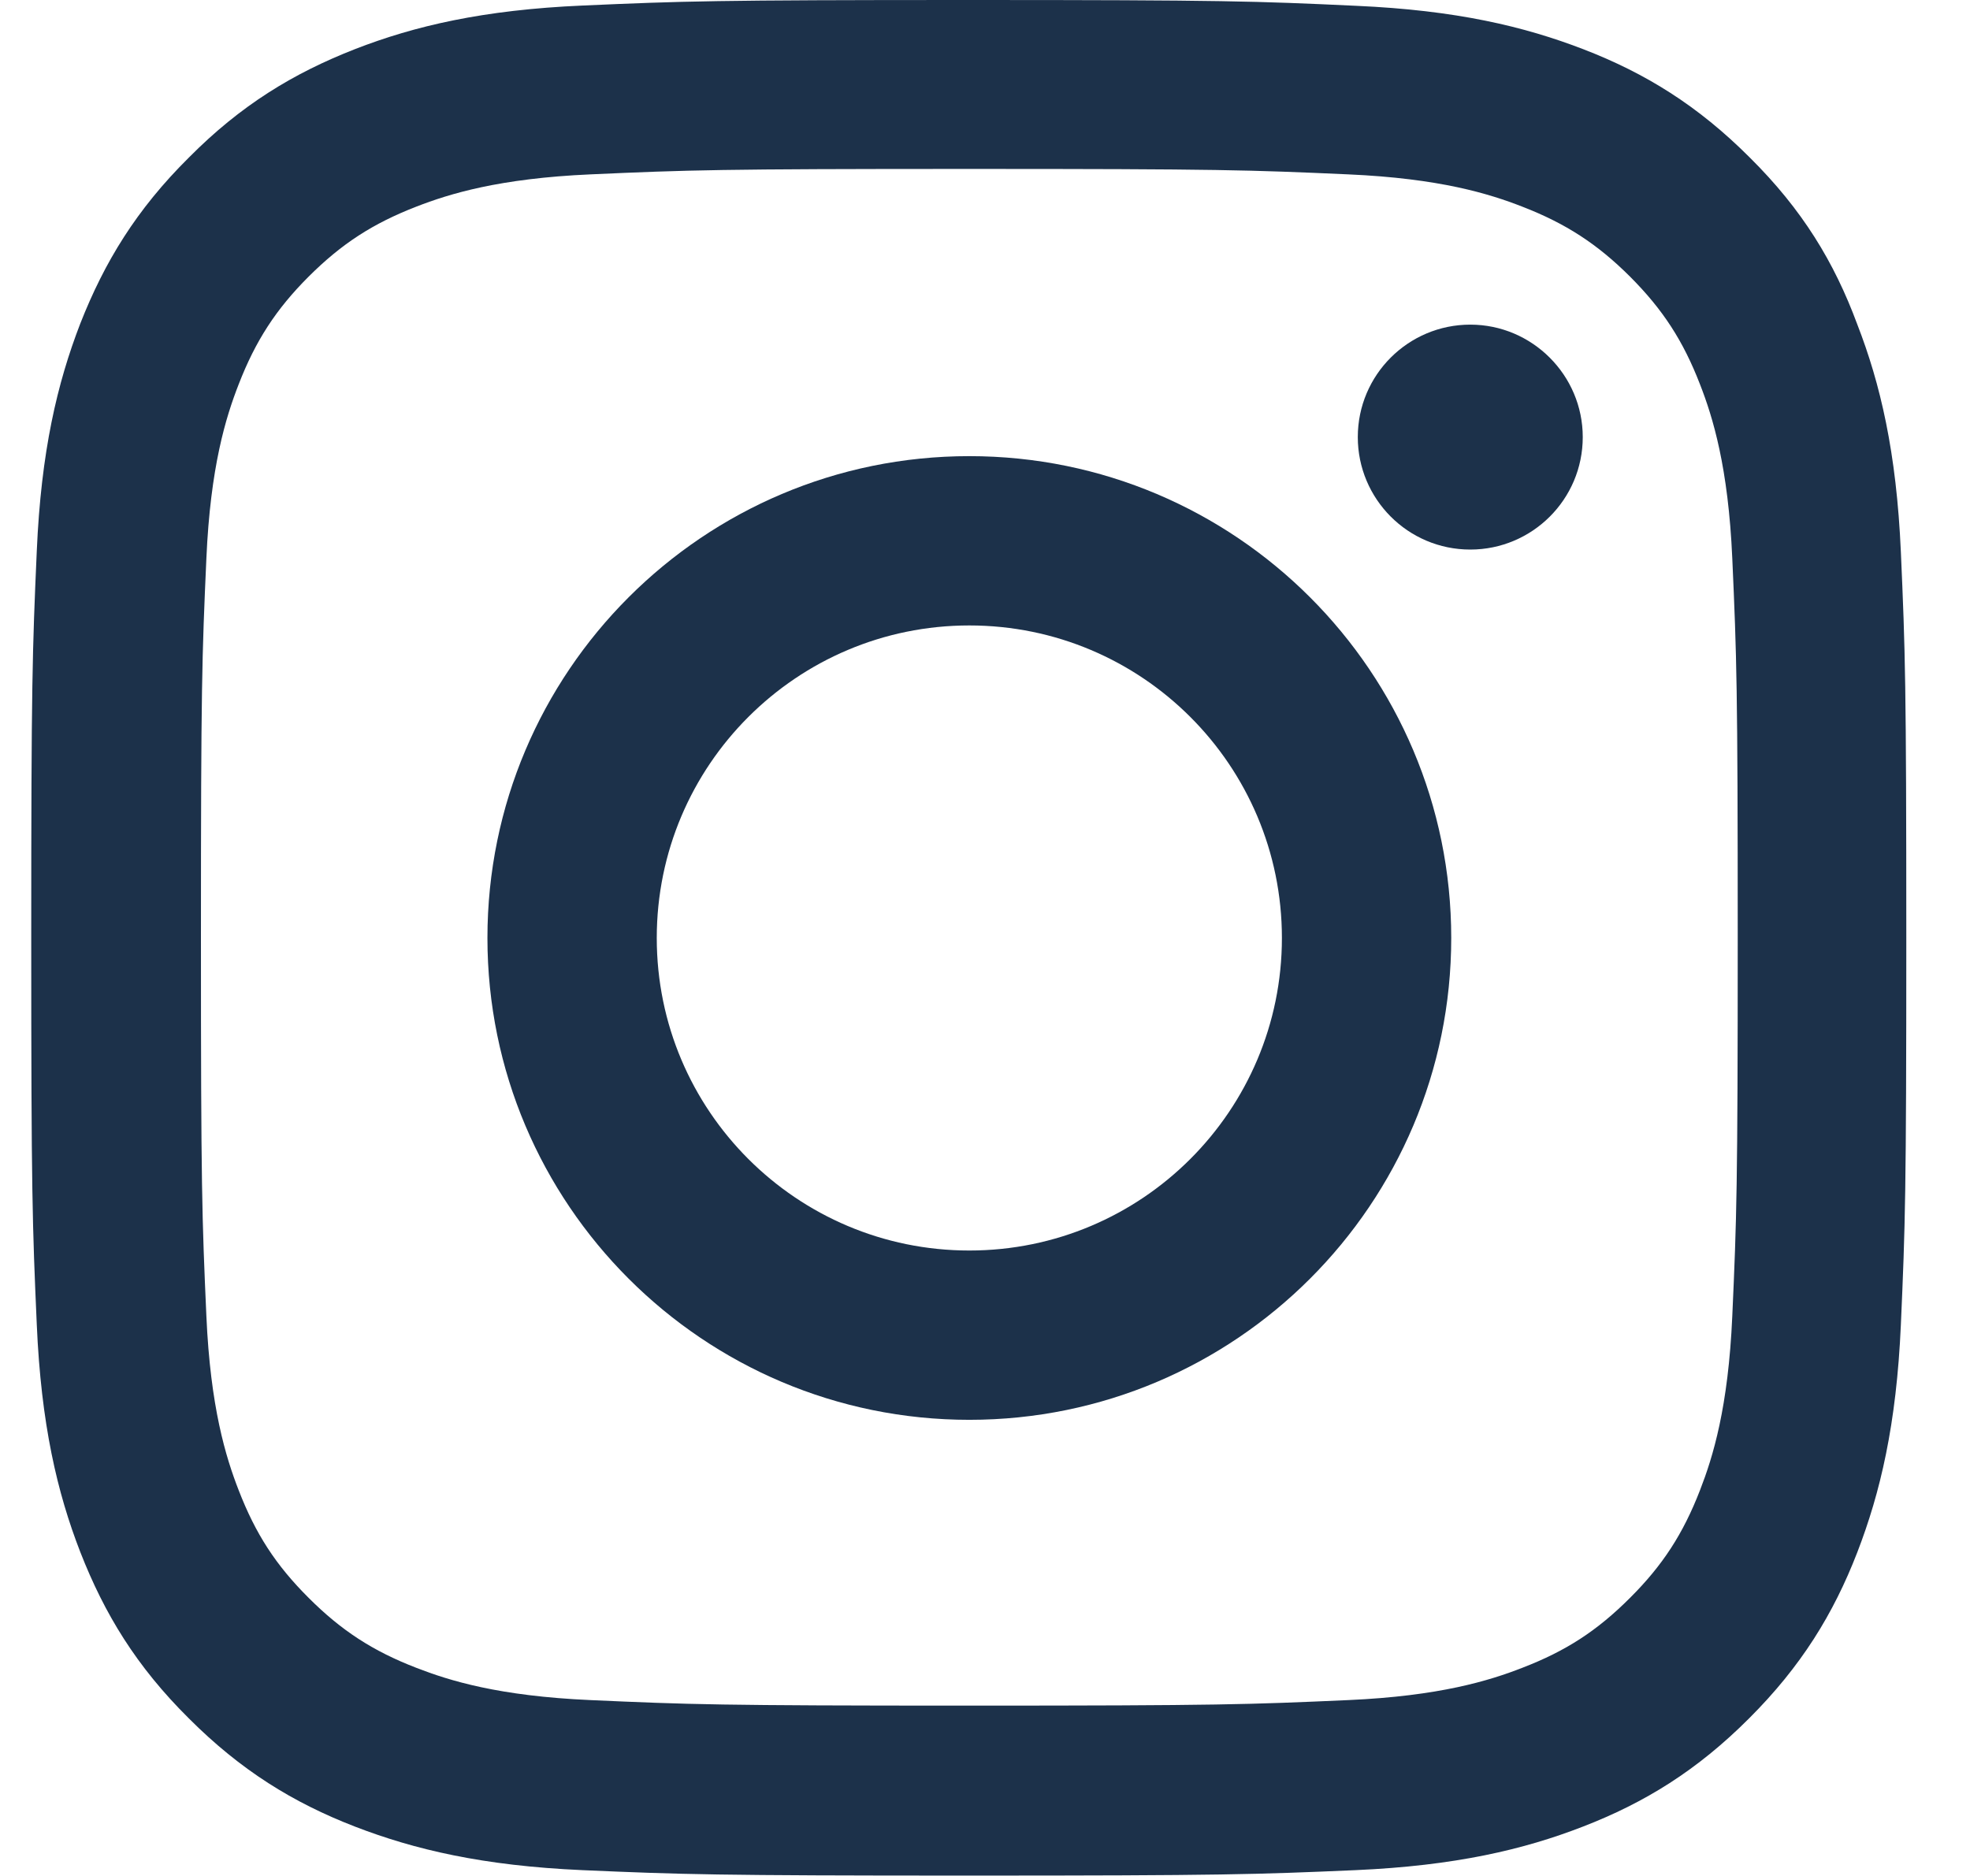
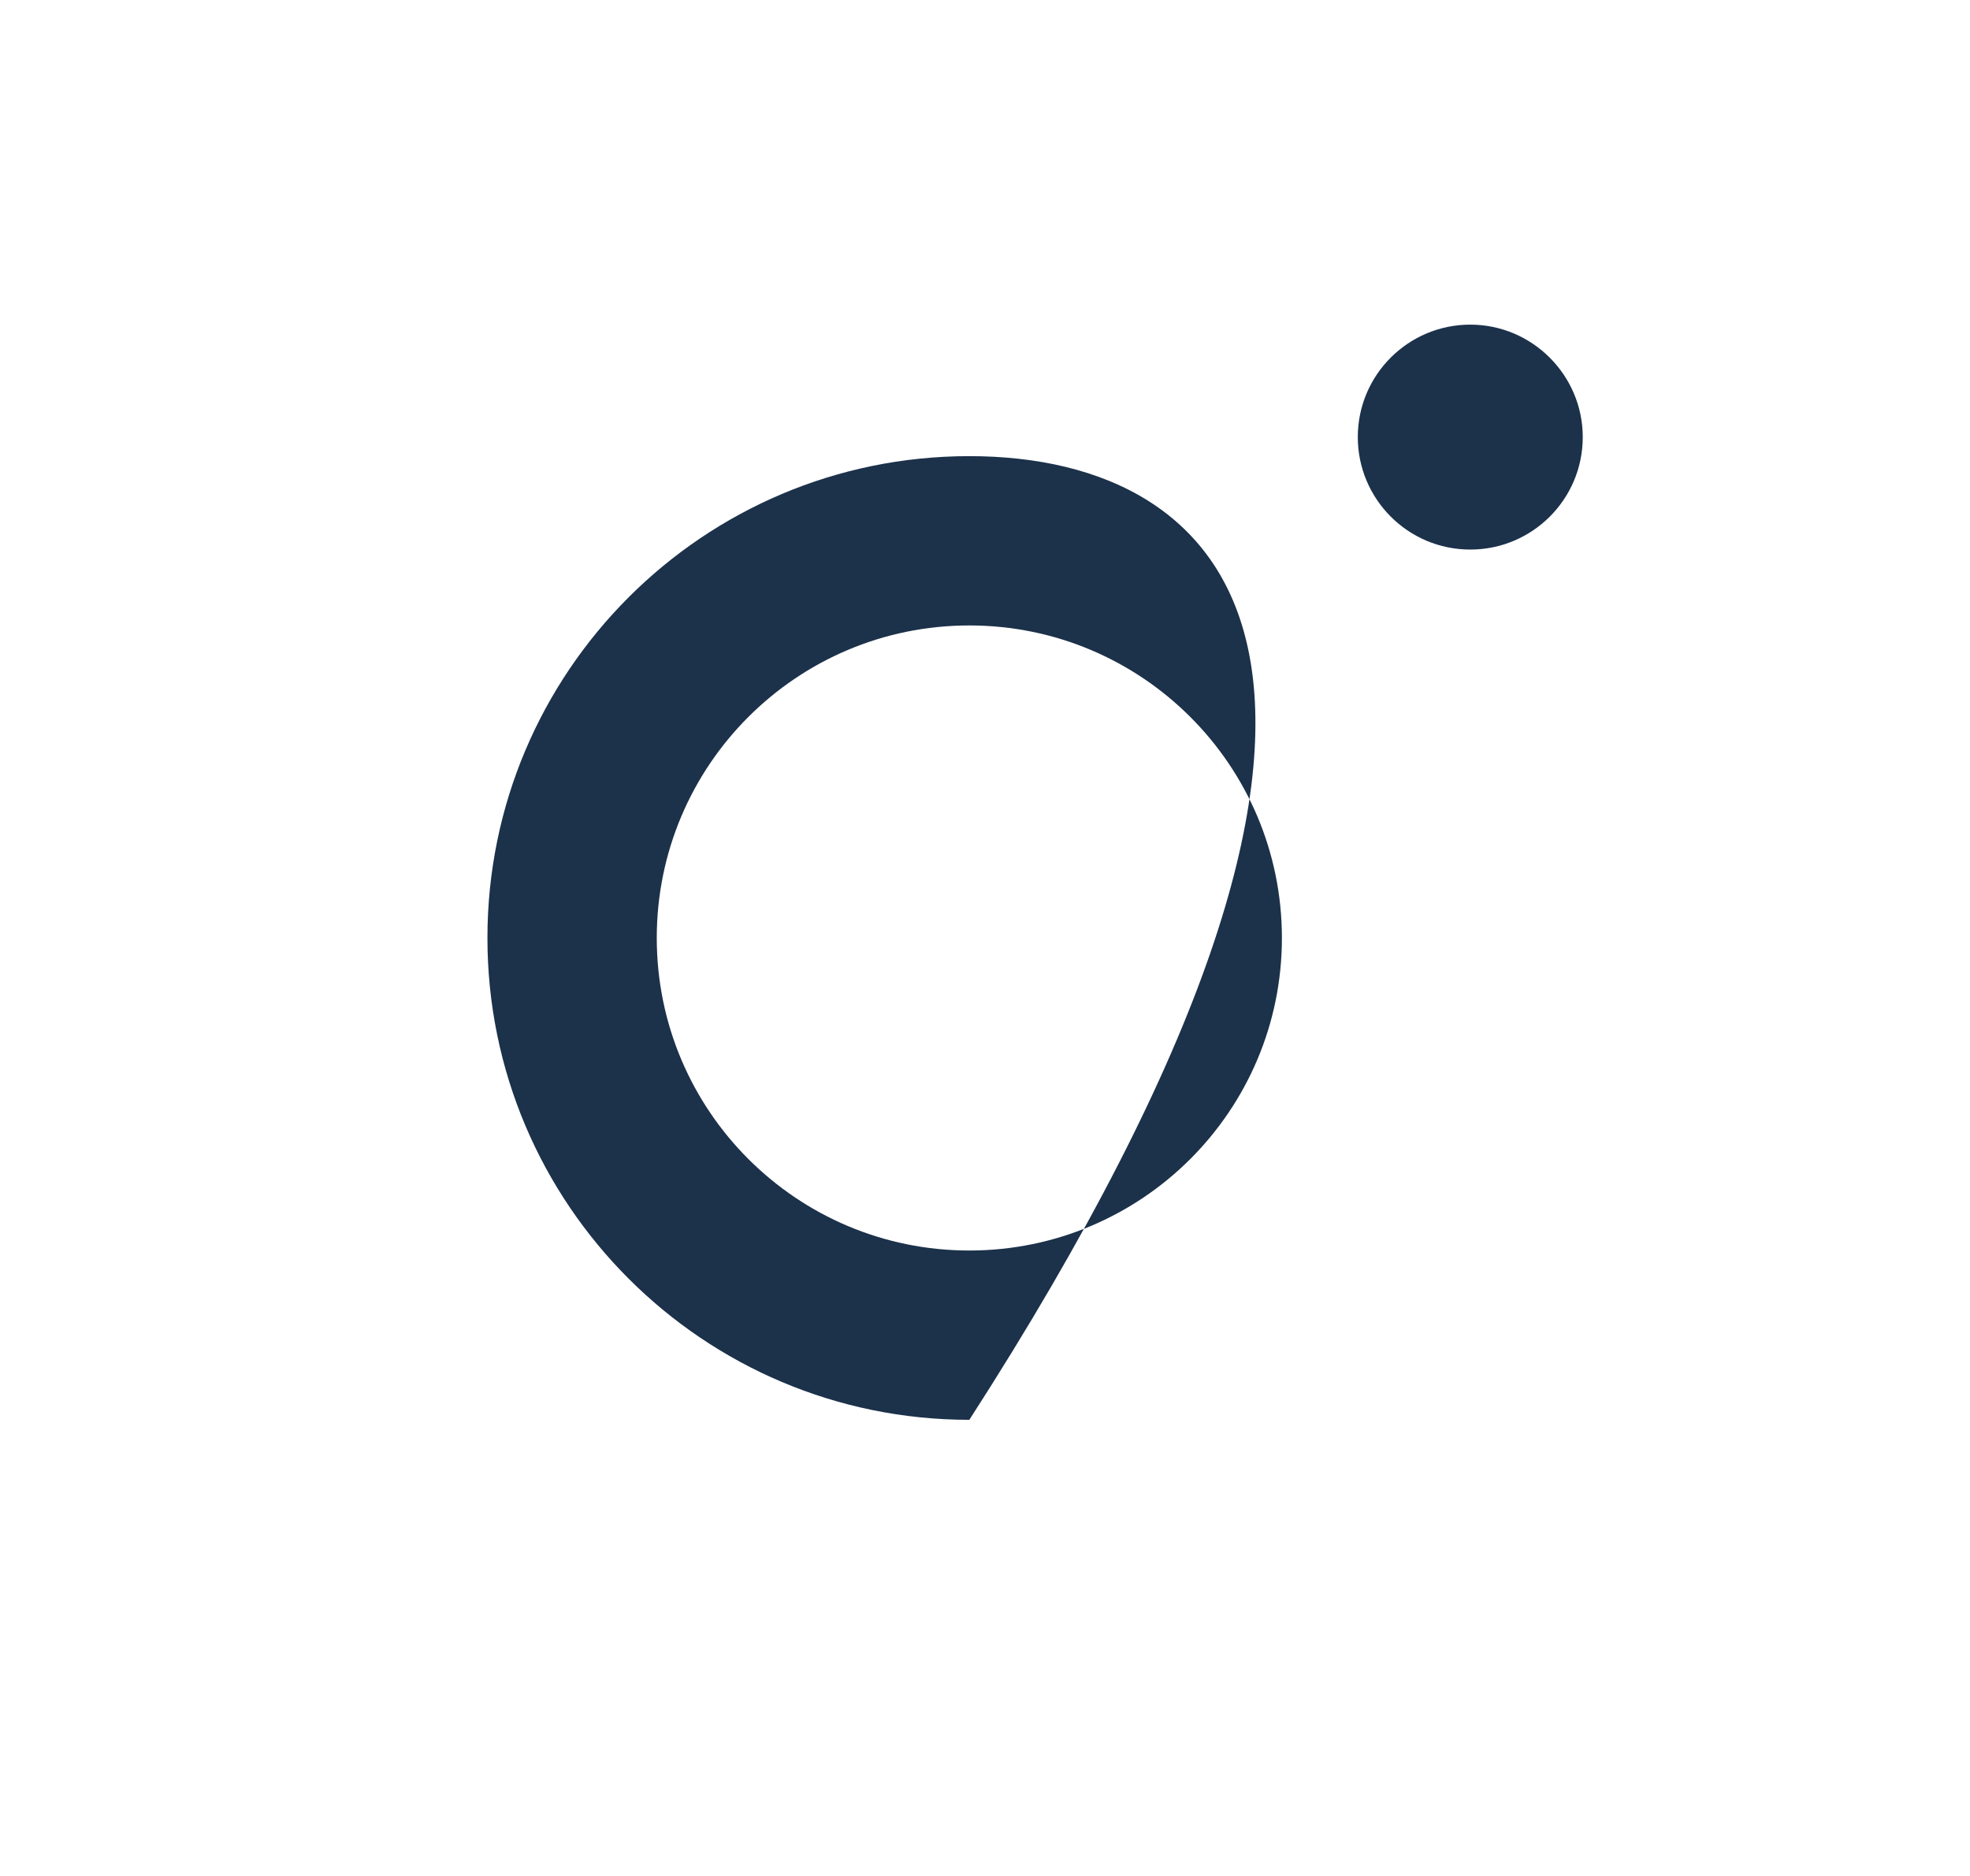
<svg xmlns="http://www.w3.org/2000/svg" width="21" height="20" viewBox="0 0 21 20" fill="none">
  <g clip-path="url(#clip0_124_1205)">
-     <path d="M10.333 1.801C13.005 1.801 13.321 1.812 14.372 1.859C15.349 1.902 15.876 2.066 16.227 2.203C16.692 2.383 17.028 2.602 17.376 2.949C17.727 3.301 17.942 3.633 18.122 4.098C18.259 4.449 18.423 4.98 18.466 5.953C18.513 7.008 18.524 7.324 18.524 9.992C18.524 12.664 18.513 12.98 18.466 14.031C18.423 15.008 18.259 15.535 18.122 15.887C17.942 16.352 17.724 16.688 17.376 17.035C17.024 17.387 16.692 17.602 16.227 17.781C15.876 17.918 15.345 18.082 14.372 18.125C13.317 18.172 13.001 18.184 10.333 18.184C7.661 18.184 7.345 18.172 6.294 18.125C5.317 18.082 4.79 17.918 4.438 17.781C3.974 17.602 3.638 17.383 3.29 17.035C2.938 16.684 2.724 16.352 2.544 15.887C2.407 15.535 2.243 15.004 2.2 14.031C2.153 12.977 2.142 12.66 2.142 9.992C2.142 7.32 2.153 7.004 2.2 5.953C2.243 4.977 2.407 4.449 2.544 4.098C2.724 3.633 2.942 3.297 3.29 2.949C3.642 2.598 3.974 2.383 4.438 2.203C4.79 2.066 5.321 1.902 6.294 1.859C7.345 1.812 7.661 1.801 10.333 1.801ZM10.333 0C7.618 0 7.278 0.012 6.212 0.059C5.149 0.105 4.419 0.277 3.786 0.523C3.126 0.781 2.567 1.121 2.013 1.68C1.454 2.234 1.114 2.793 0.856 3.449C0.61 4.086 0.438 4.812 0.392 5.875C0.345 6.945 0.333 7.285 0.333 10C0.333 12.715 0.345 13.055 0.392 14.121C0.438 15.184 0.61 15.914 0.856 16.547C1.114 17.207 1.454 17.766 2.013 18.32C2.567 18.875 3.126 19.219 3.782 19.473C4.419 19.719 5.146 19.891 6.208 19.938C7.274 19.984 7.614 19.996 10.329 19.996C13.044 19.996 13.384 19.984 14.45 19.938C15.513 19.891 16.243 19.719 16.876 19.473C17.532 19.219 18.091 18.875 18.645 18.32C19.2 17.766 19.544 17.207 19.798 16.551C20.044 15.914 20.216 15.188 20.263 14.125C20.31 13.059 20.321 12.719 20.321 10.004C20.321 7.289 20.31 6.949 20.263 5.883C20.216 4.82 20.044 4.09 19.798 3.457C19.552 2.793 19.212 2.234 18.653 1.68C18.099 1.125 17.54 0.781 16.884 0.527C16.247 0.281 15.521 0.109 14.458 0.062C13.388 0.012 13.048 0 10.333 0Z" fill="#1C314A" />
-     <path d="M10.333 4.863C7.497 4.863 5.196 7.164 5.196 10C5.196 12.836 7.497 15.137 10.333 15.137C13.169 15.137 15.47 12.836 15.47 10C15.47 7.164 13.169 4.863 10.333 4.863ZM10.333 13.332C8.493 13.332 7.001 11.84 7.001 10C7.001 8.16 8.493 6.668 10.333 6.668C12.173 6.668 13.665 8.16 13.665 10C13.665 11.84 12.173 13.332 10.333 13.332Z" fill="#1C314A" />
+     <path d="M10.333 4.863C7.497 4.863 5.196 7.164 5.196 10C5.196 12.836 7.497 15.137 10.333 15.137C15.47 7.164 13.169 4.863 10.333 4.863ZM10.333 13.332C8.493 13.332 7.001 11.84 7.001 10C7.001 8.16 8.493 6.668 10.333 6.668C12.173 6.668 13.665 8.16 13.665 10C13.665 11.84 12.173 13.332 10.333 13.332Z" fill="#1C314A" />
    <path d="M16.872 4.66C16.872 5.324 16.333 5.859 15.673 5.859C15.009 5.859 14.474 5.32 14.474 4.66C14.474 3.996 15.013 3.461 15.673 3.461C16.333 3.461 16.872 4 16.872 4.66Z" fill="#1C314A" />
  </g>
  <defs>
    <clipPath id="clip0_124_1205">
      <rect width="20" height="20" fill="white" transform="translate(0.333)" />
    </clipPath>
  </defs>
</svg>